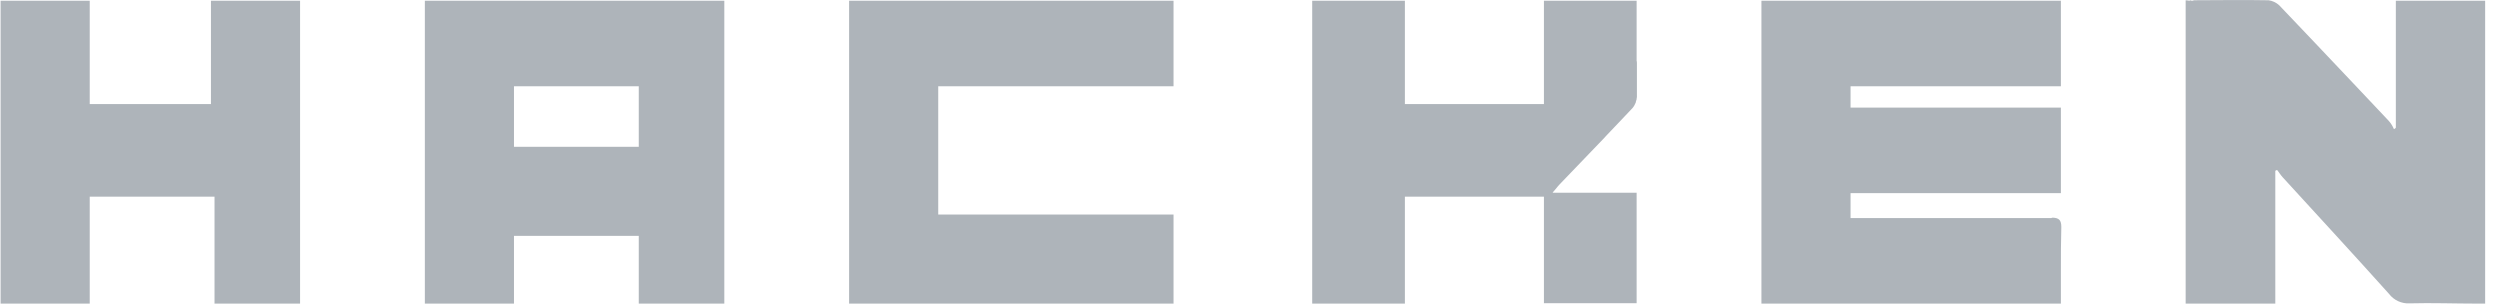
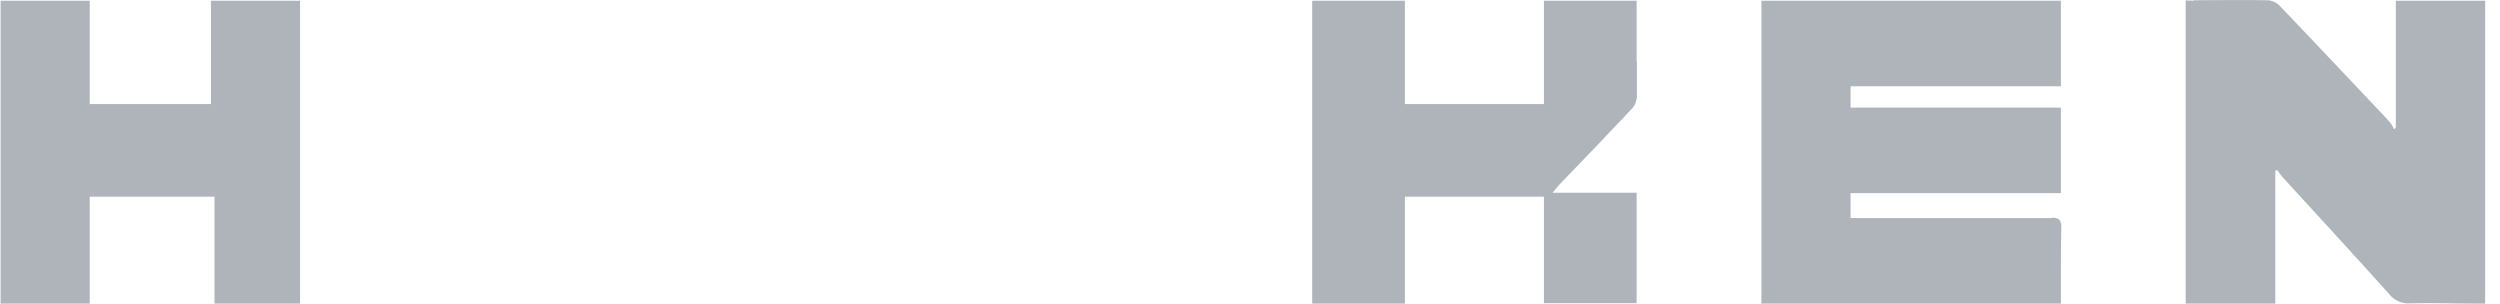
<svg xmlns="http://www.w3.org/2000/svg" width="140" height="17" viewBox="0 0 140 17" fill="none">
  <path d="M115.41 15.143V15.187C115.41 15.486 115.41 15.809 115.41 16.11C115.41 16.298 115.41 16.45 115.41 16.643C115.41 16.747 115.41 16.861 115.41 17H98.64V0.041H115.41V4.83H103.631V6.027H115.41V10.815H103.631V12.212H114.865C114.895 12.212 114.923 12.184 114.949 12.188C115.306 12.204 115.432 12.326 115.434 12.709C115.41 13.523 115.41 14.323 115.41 15.143Z" fill="#AEB4BA" />
-   <path d="M23.792 0.041V17H28.783V13.21H35.771V17H40.562V0.041H23.792ZM35.771 8.221H28.783V4.83H35.771V8.221Z" fill="#AEB4BA" />
  <path d="M139.168 0.042V17.002H138.722C137.457 17.002 136.193 16.954 134.929 16.988C134.71 16.999 134.491 16.956 134.292 16.864C134.092 16.771 133.918 16.632 133.785 16.457C131.815 14.262 129.818 12.101 127.832 9.929C127.72 9.807 127.632 9.665 127.53 9.53H127.512C127.505 9.53 127.498 9.53 127.49 9.53H127.46H127.441C127.441 9.53 127.441 9.55 127.441 9.552C127.441 9.554 127.441 9.579 127.429 9.579C127.429 9.579 127.429 9.56 127.417 9.564C127.405 9.568 127.417 9.564 127.417 9.564V17.002H122.397V0.016C122.447 0.016 122.487 0.03 122.521 0.028C122.549 0.031 122.576 0.036 122.603 0.042C122.619 0.042 122.635 0.018 122.649 0.018C122.663 0.018 122.677 0.03 122.693 0.03C122.709 0.03 122.723 0.042 122.739 0.042H122.779C122.809 0.042 122.841 0.014 122.865 0.014C124.224 0.014 125.59 -0.014 126.947 0.014C126.977 0.012 127.007 0.012 127.037 0.014C127.261 0.044 127.47 0.143 127.636 0.296L129.175 1.912L129.685 2.449C130.35 3.15 131.015 3.852 131.681 4.556C132.384 5.298 133.079 6.036 133.781 6.78C133.896 6.913 133.989 7.063 134.057 7.225H133.975C133.99 7.226 134.004 7.226 134.019 7.225H134.047H134.061H134.075L134.111 7.203L134.139 7.181C134.155 7.167 134.167 7.153 134.167 7.139V0.042H139.168Z" fill="#AEB4BA" />
-   <path d="M52.541 4.83V12.012H65.718V17H47.55V0.041H65.718V4.83H52.541Z" fill="#AEB4BA" />
  <path d="M91.667 3.531C91.668 3.542 91.668 3.553 91.667 3.565C91.667 3.964 91.667 4.363 91.667 4.762C91.665 4.77 91.665 4.778 91.667 4.786C91.667 4.877 91.667 4.971 91.667 5.063C91.667 5.155 91.667 5.247 91.667 5.338C91.669 5.37 91.669 5.402 91.667 5.434C91.667 5.458 91.657 5.484 91.653 5.508V5.548C91.641 5.603 91.625 5.658 91.605 5.711V5.735C91.582 5.795 91.554 5.853 91.521 5.909C91.489 5.965 91.451 6.017 91.408 6.065C91.163 6.331 90.916 6.591 90.669 6.845L89.93 7.621C89.87 7.687 89.808 7.763 89.746 7.82C88.948 8.652 88.139 9.494 87.337 10.326C87.273 10.392 87.211 10.47 87.137 10.562C87.063 10.654 87.015 10.707 86.938 10.793C86.954 10.775 86.969 10.793 86.985 10.793H91.651V16.979H86.46V11.015H78.674V17H73.483V0.041H78.674V5.827H86.46V0.041H91.651V1.412C91.651 1.681 91.651 1.952 91.651 2.222C91.651 2.621 91.651 3.008 91.651 3.401C91.665 3.445 91.667 3.487 91.667 3.531Z" fill="#AEB4BA" />
  <path d="M16.804 0.041V17H12.013V11.015H5.025V17H0.034V0.041H5.025V5.827H11.813V0.041H16.804Z" fill="#AEB4BA" />
</svg>